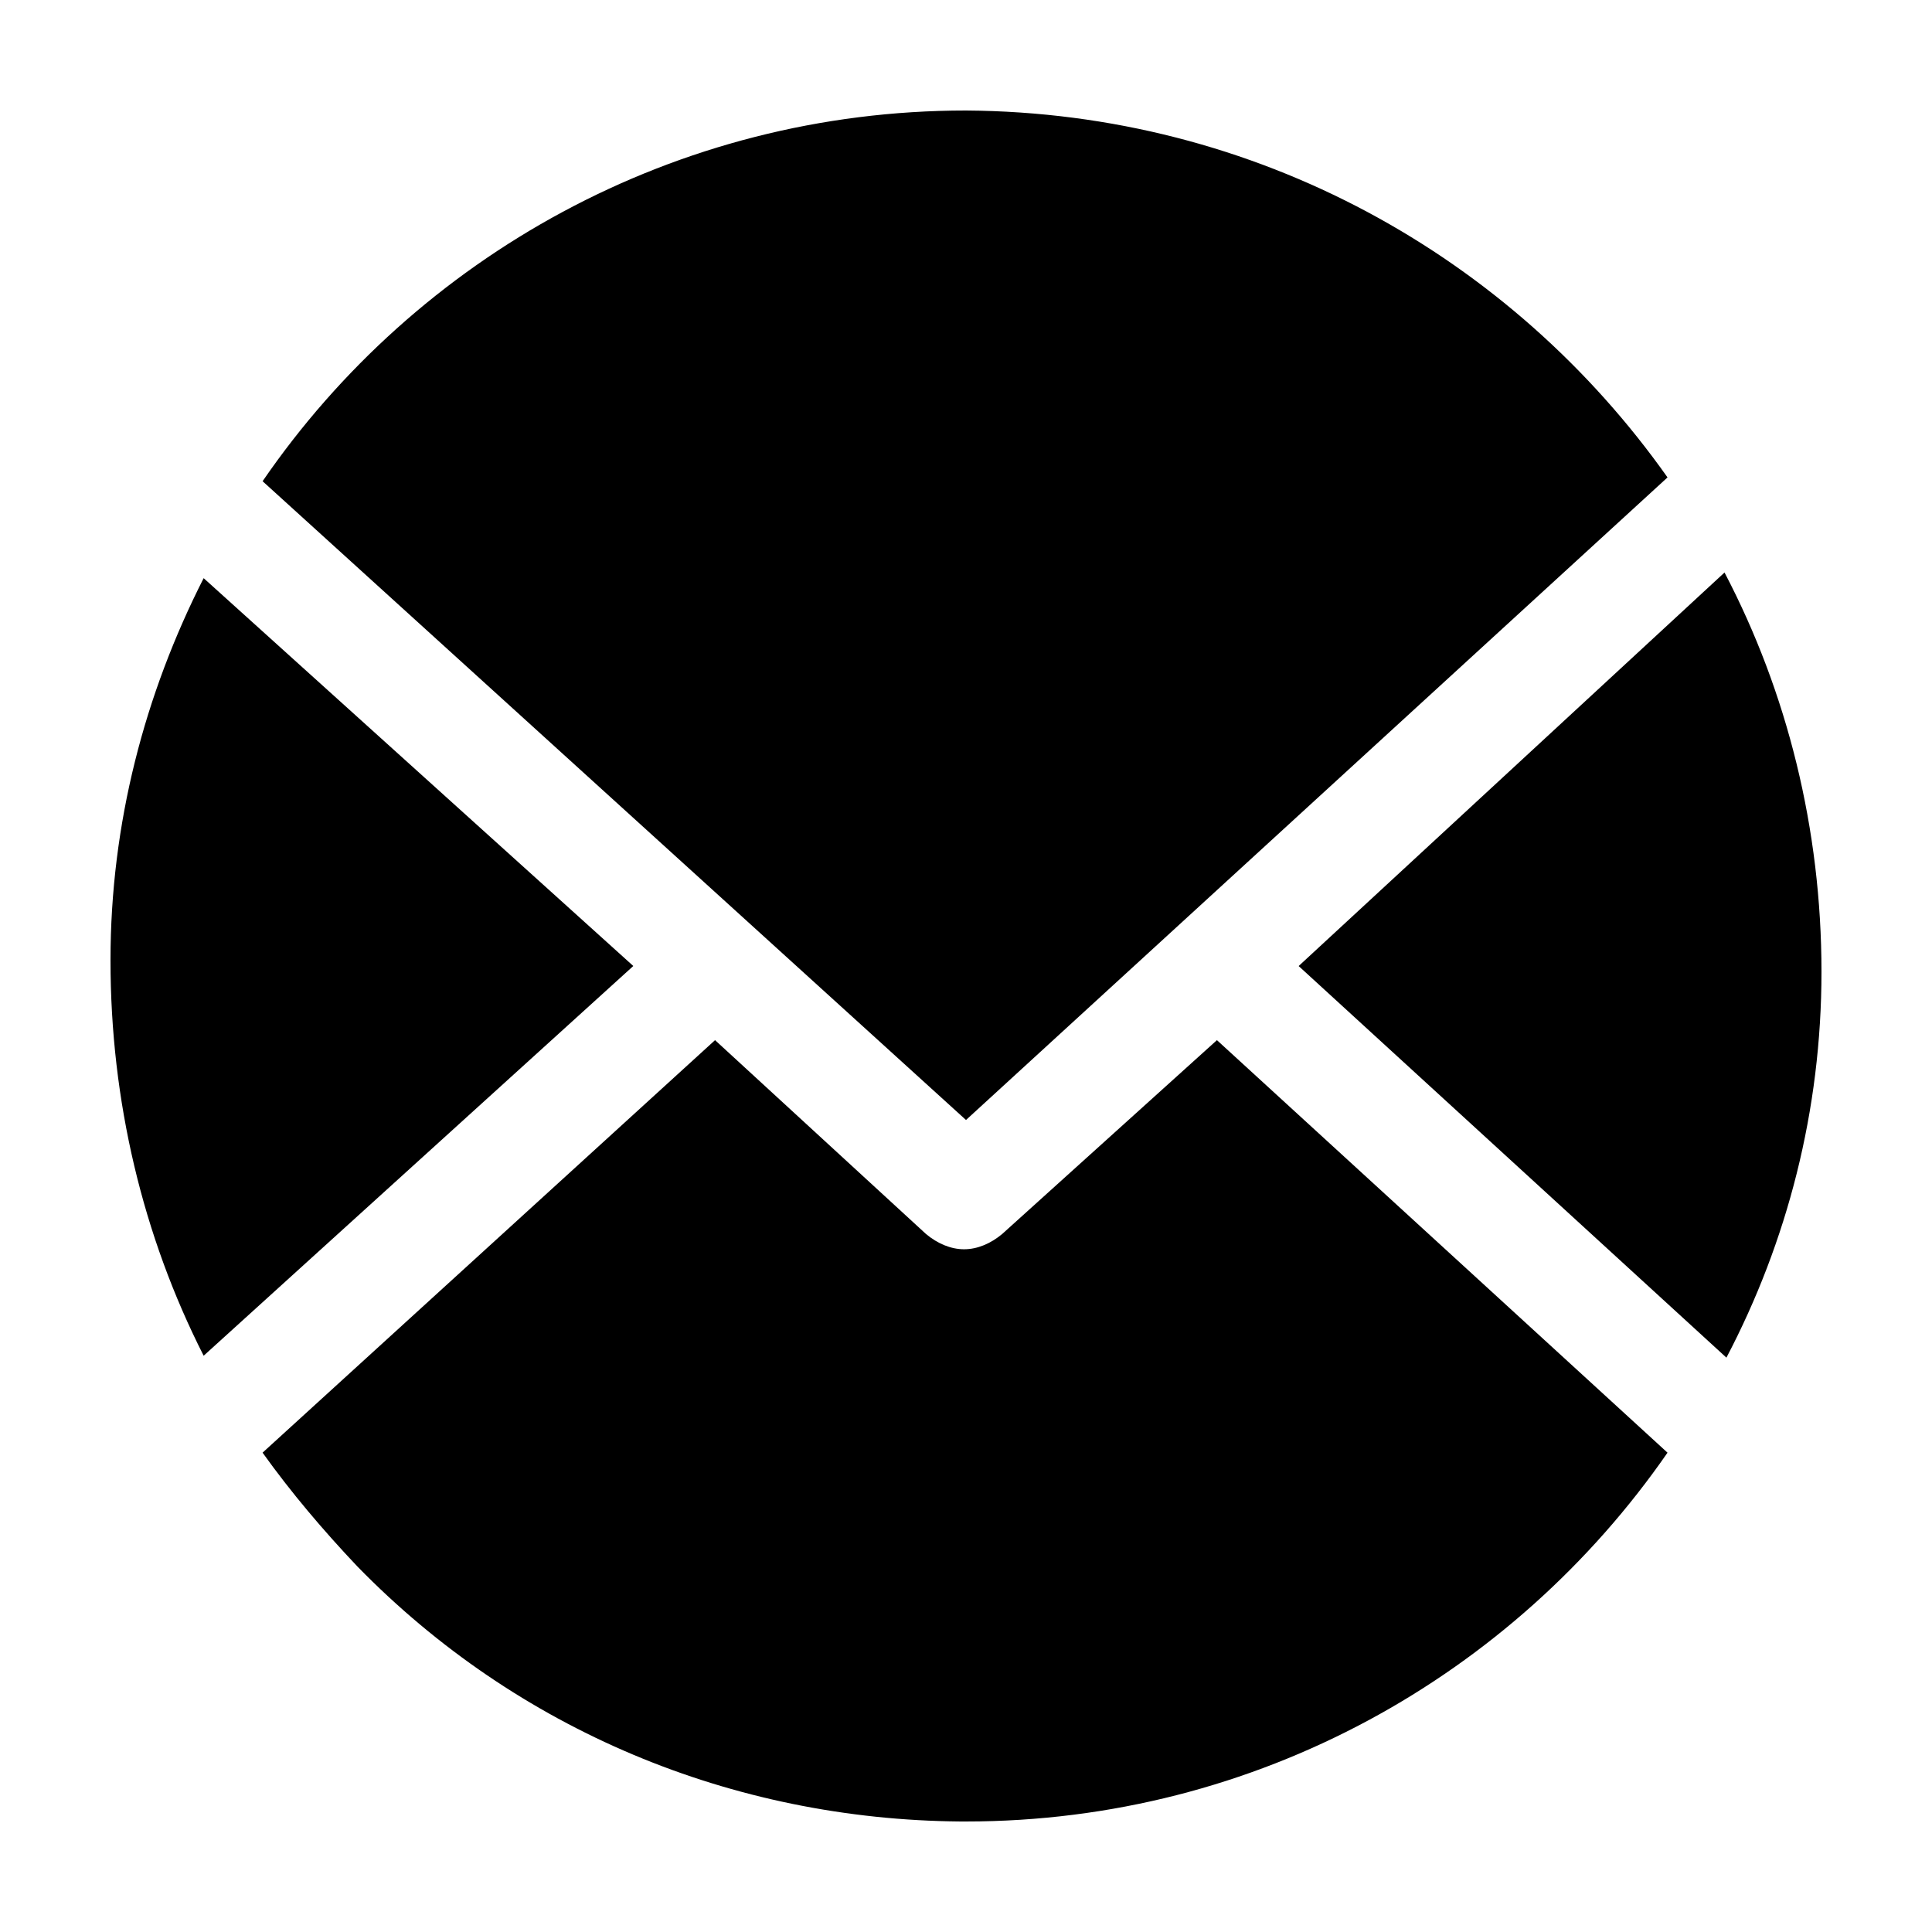
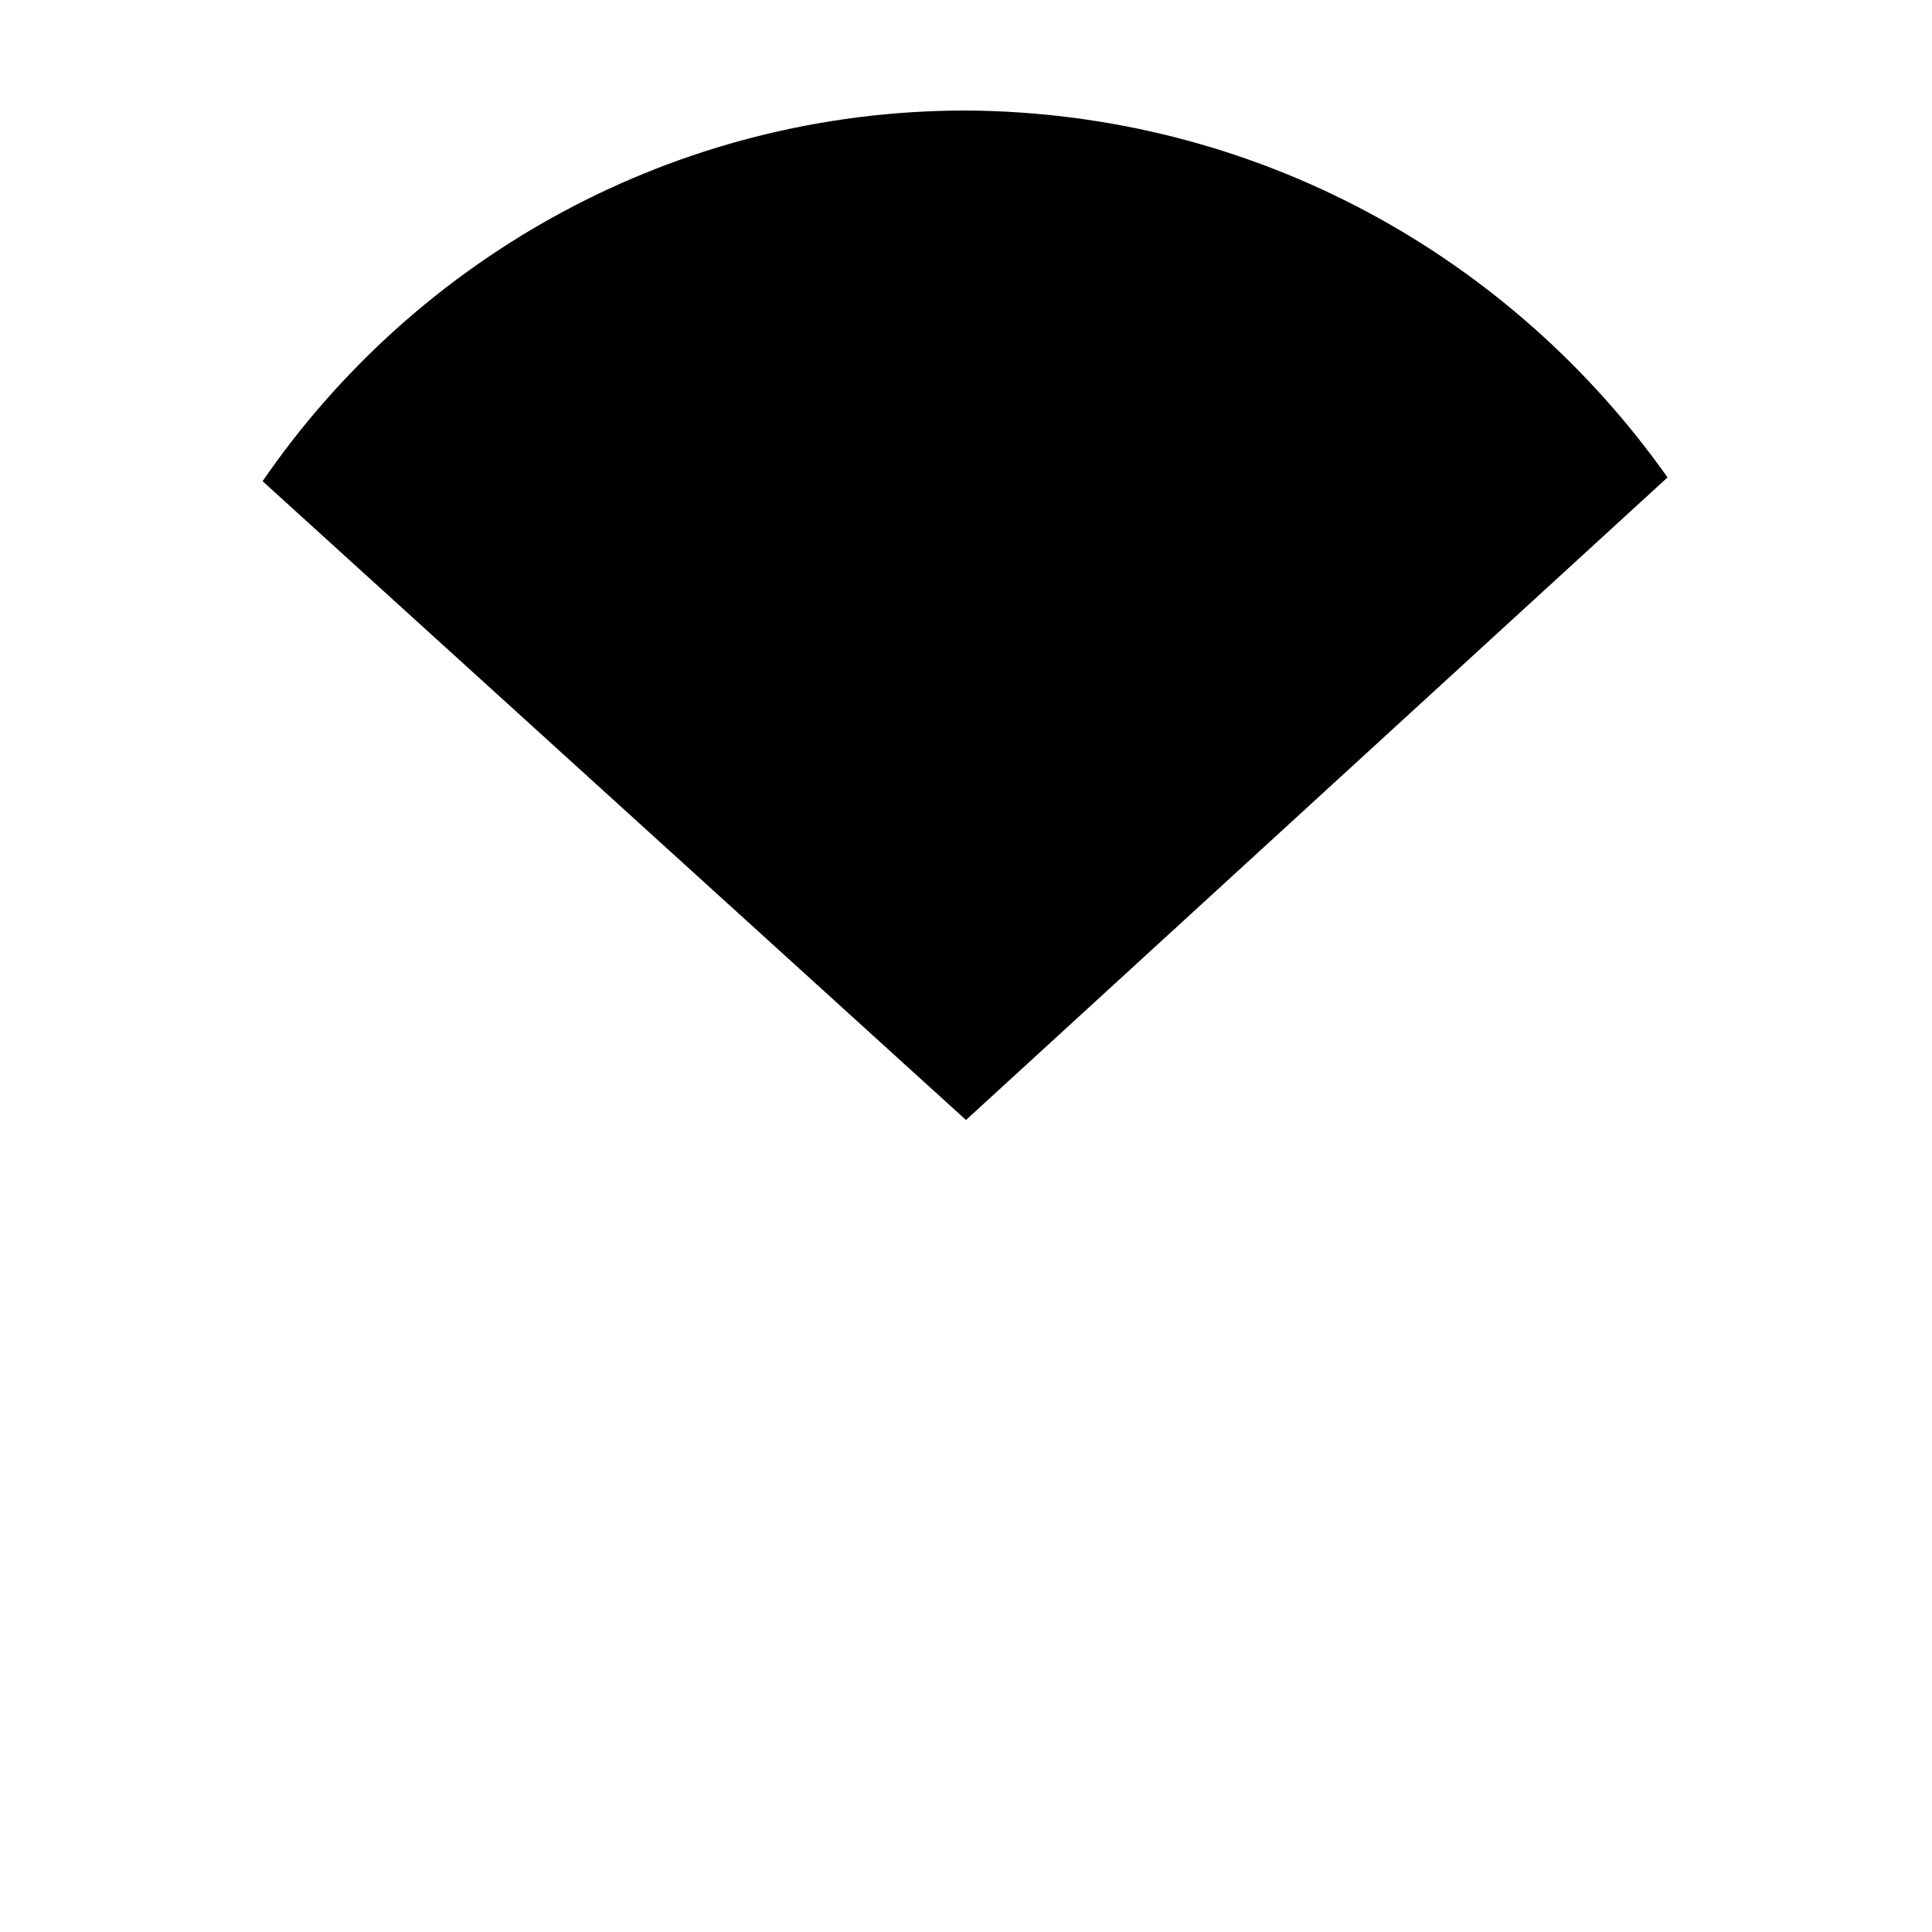
<svg xmlns="http://www.w3.org/2000/svg" fill="#000000" width="800px" height="800px" version="1.1" viewBox="144 144 512 512">
  <g>
    <path d="m400 440.81 185.91-170.29c-41.312-58.441-108.82-96.73-185.91-97.234-77.082 0-145.6 38.793-186.41 98.242z" />
-     <path d="m601.52 503.79c16.121-30.73 25.191-65.496 25.191-102.27 0-37.785-9.07-74.059-25.695-105.8l-112.86 104.29z" />
-     <path d="m311.83 400-113.86-102.78c-15.621 30.73-24.688 64.988-24.688 101.27 0 37.281 8.566 73.051 24.688 104.79z" />
-     <path d="m466.5 419.65-56.93 51.387c-3.023 2.519-6.551 4.031-10.078 4.031-3.527 0-7.055-1.512-10.078-4.031l-55.918-51.387-119.91 109.32c7.559 10.578 16.121 20.656 25.191 30.23 42.32 43.328 99.25 67.008 159.71 67.512h1.512c77.082 0 145.1-38.793 185.91-97.738z" />
  </g>
</svg>